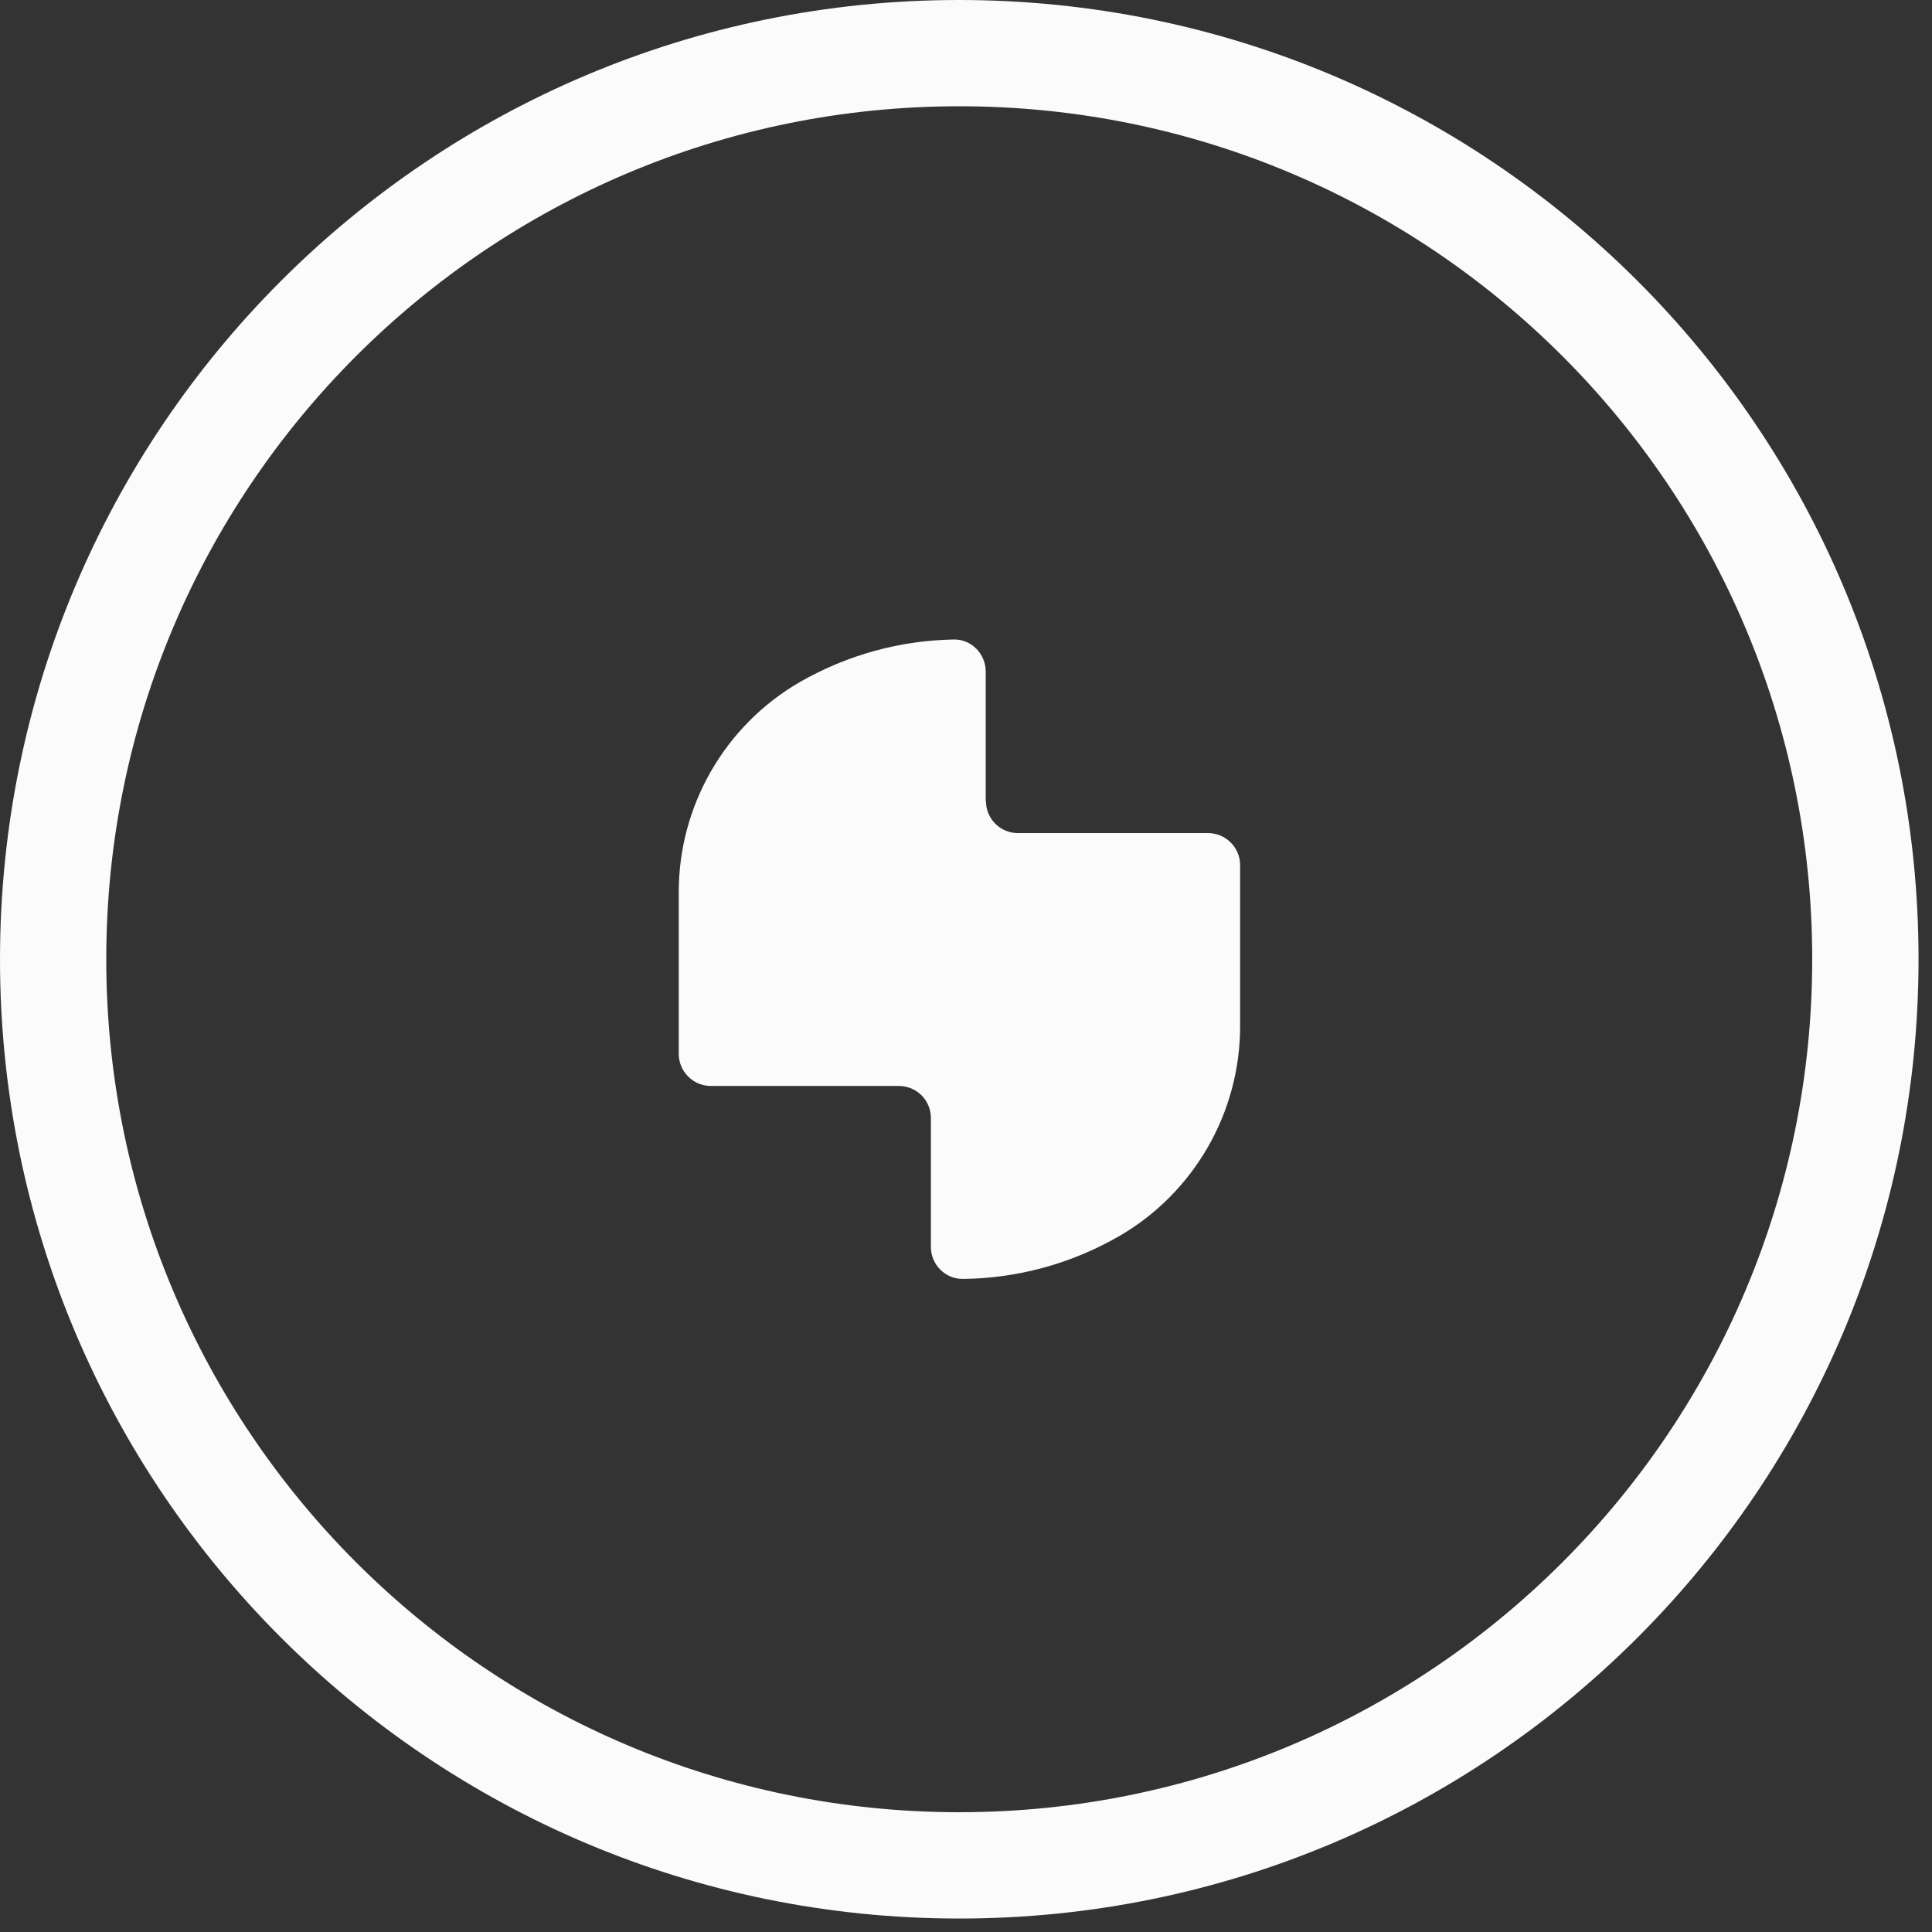
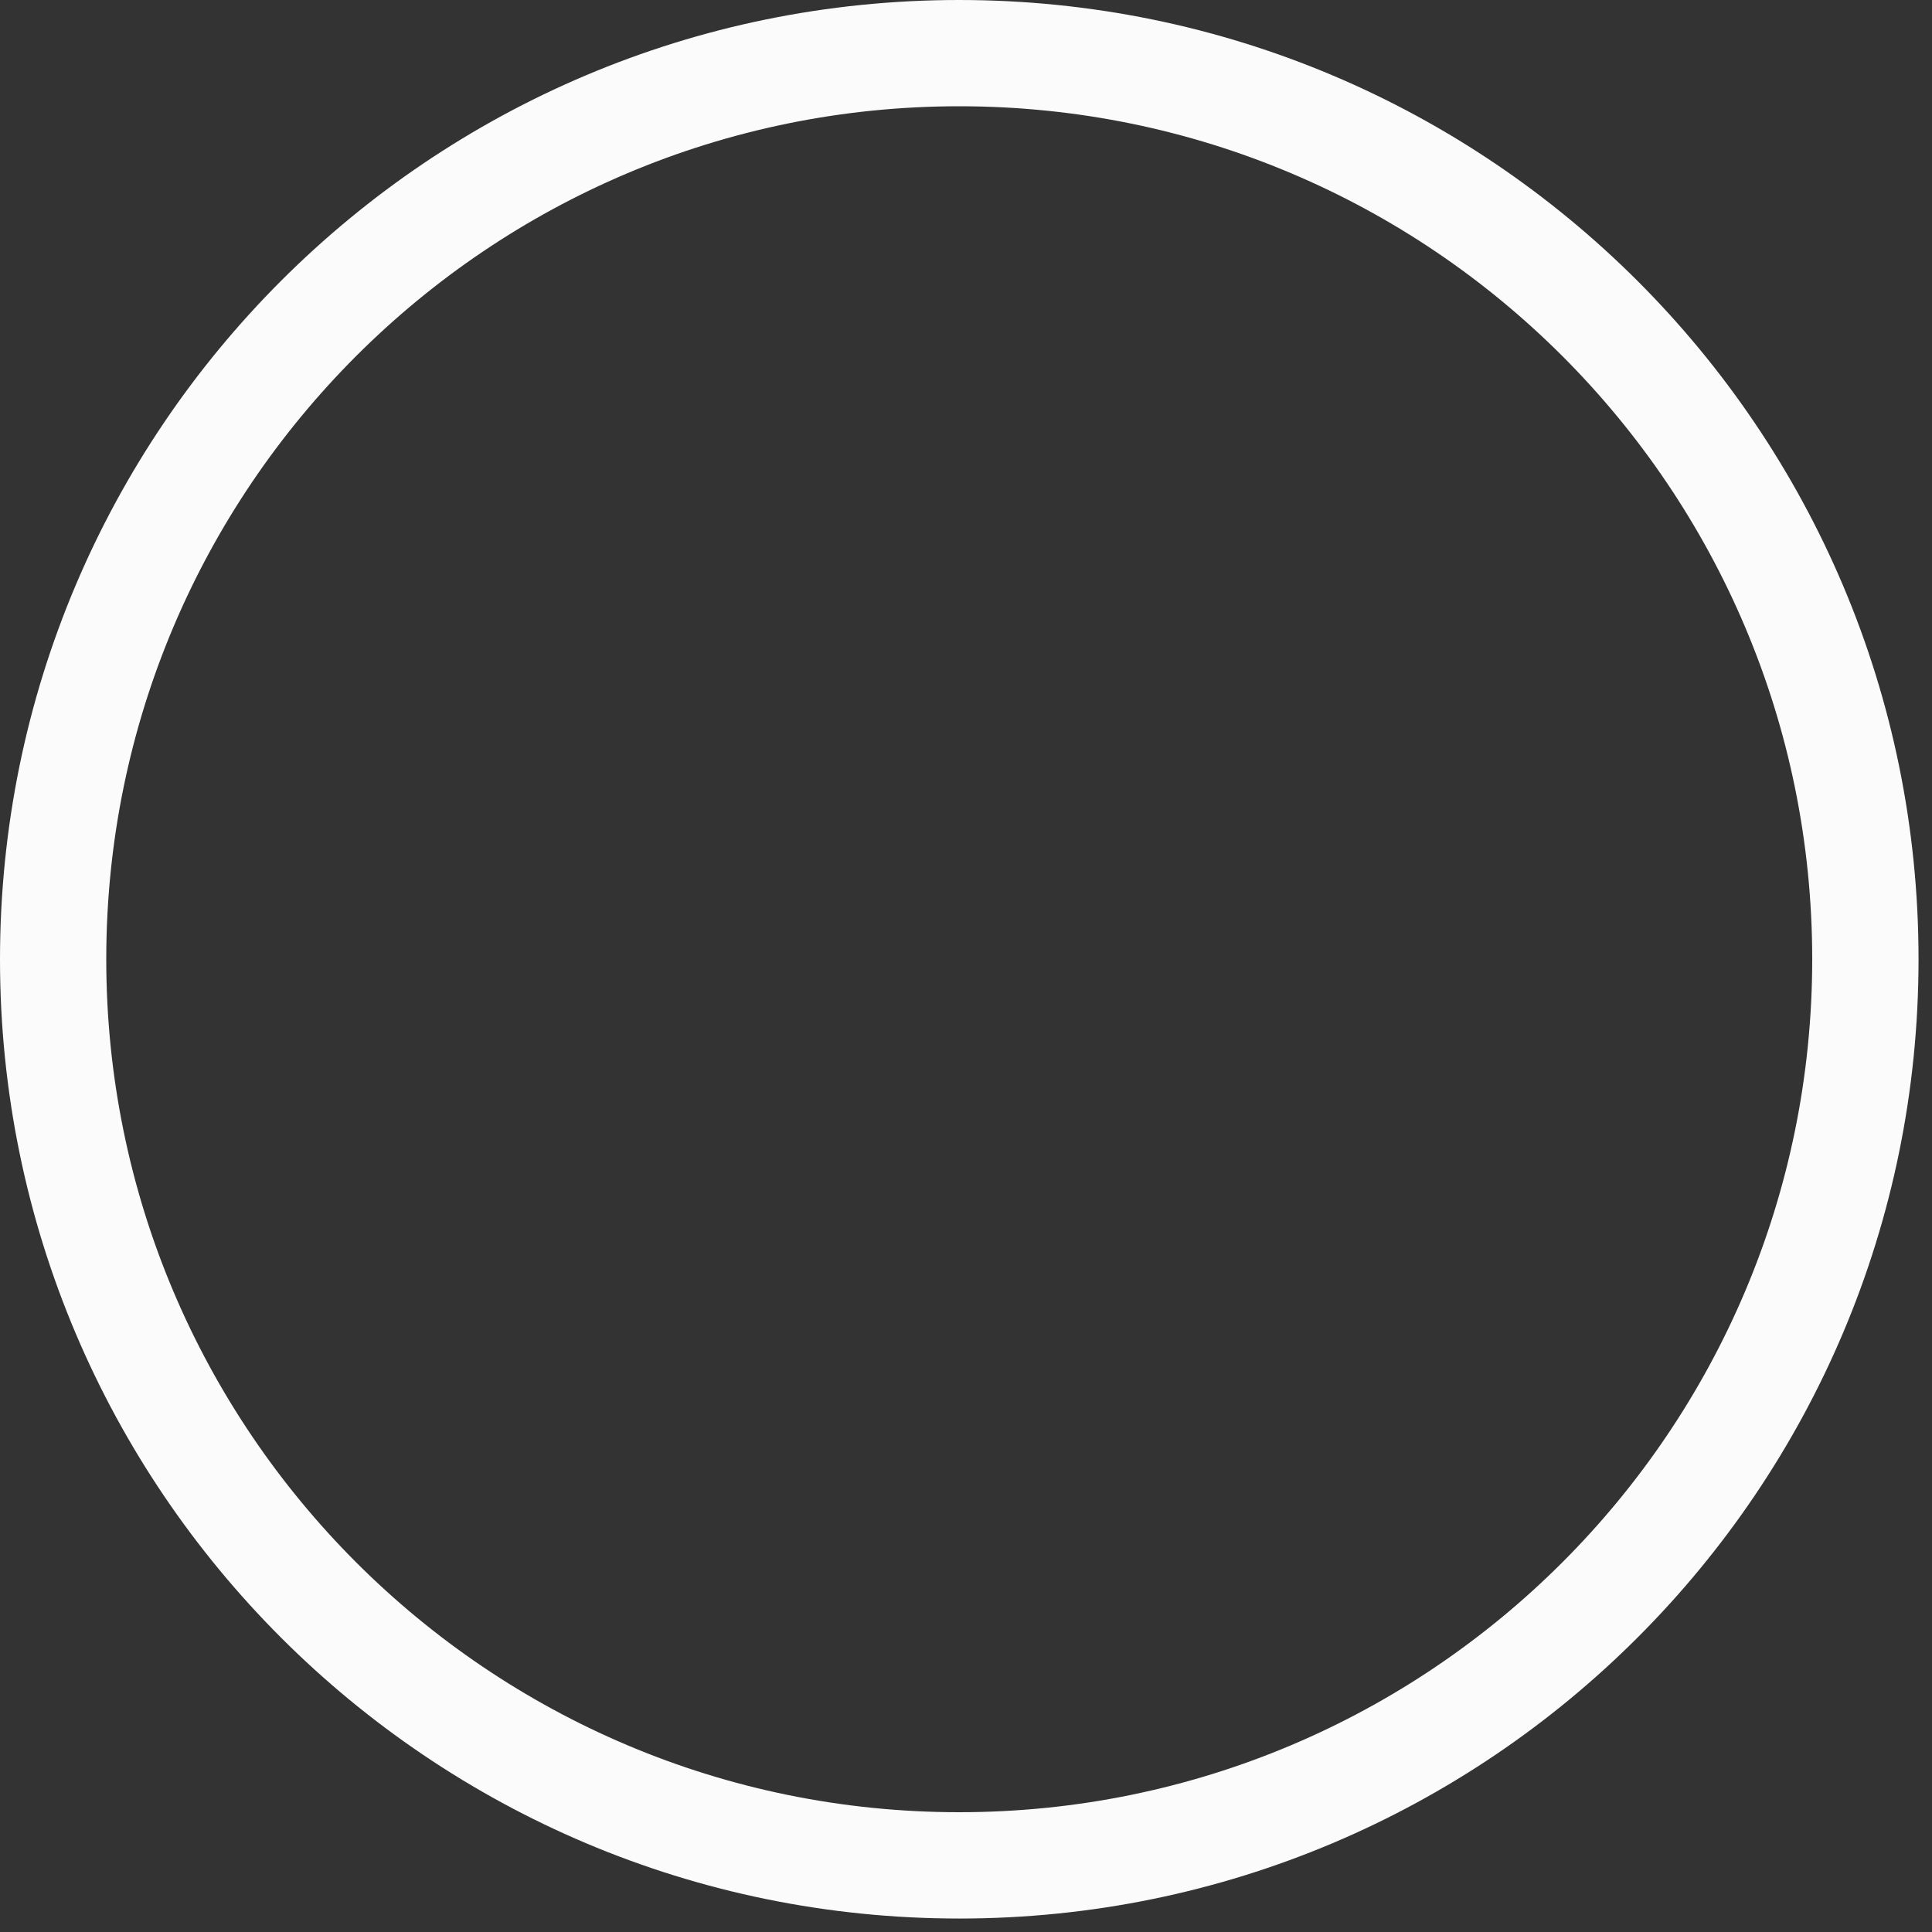
<svg xmlns="http://www.w3.org/2000/svg" width="34" height="34" viewBox="0 0 34 34" fill="none">
  <rect x="0" y="0" width="34" height="34" fill="#333333" stroke="none" />
  <g clip-path="url(#clip0_14385_10785)">
    <path d="M16.878 0C7.556 0 0 7.559 0 16.885C0 26.206 7.563 33.766 16.885 33.763C26.206 33.763 33.766 26.2 33.763 16.878C33.763 7.553 26.2 0 16.878 0ZM16.881 31.892C8.593 31.892 1.87 25.17 1.87 16.881C1.87 8.589 8.593 1.87 16.881 1.87C25.17 1.87 31.892 8.589 31.892 16.881C31.892 25.17 25.17 31.892 16.881 31.892Z" fill="#FBFBFB" />
-     <path d="M17.347 14.1V11.818C17.347 11.507 17.094 11.247 16.784 11.254C15.858 11.271 14.927 11.514 14.069 12.007C12.756 12.77 11.945 14.178 11.945 15.697V18.547C11.945 18.857 12.198 19.111 12.509 19.111H15.818C16.128 19.111 16.382 19.36 16.382 19.674V21.943C16.382 22.254 16.635 22.511 16.945 22.507C17.881 22.497 18.829 22.254 19.701 21.751C21.014 20.988 21.824 19.58 21.824 18.061V15.225C21.824 14.914 21.571 14.661 21.26 14.661H17.915C17.604 14.661 17.351 14.411 17.351 14.097L17.347 14.1Z" fill="#FBFBFB" />
  </g>
  <defs>
    <clipPath id="clip0_14385_10785">
      <rect width="33.763" height="33.763" fill="white" />
    </clipPath>
  </defs>
</svg>